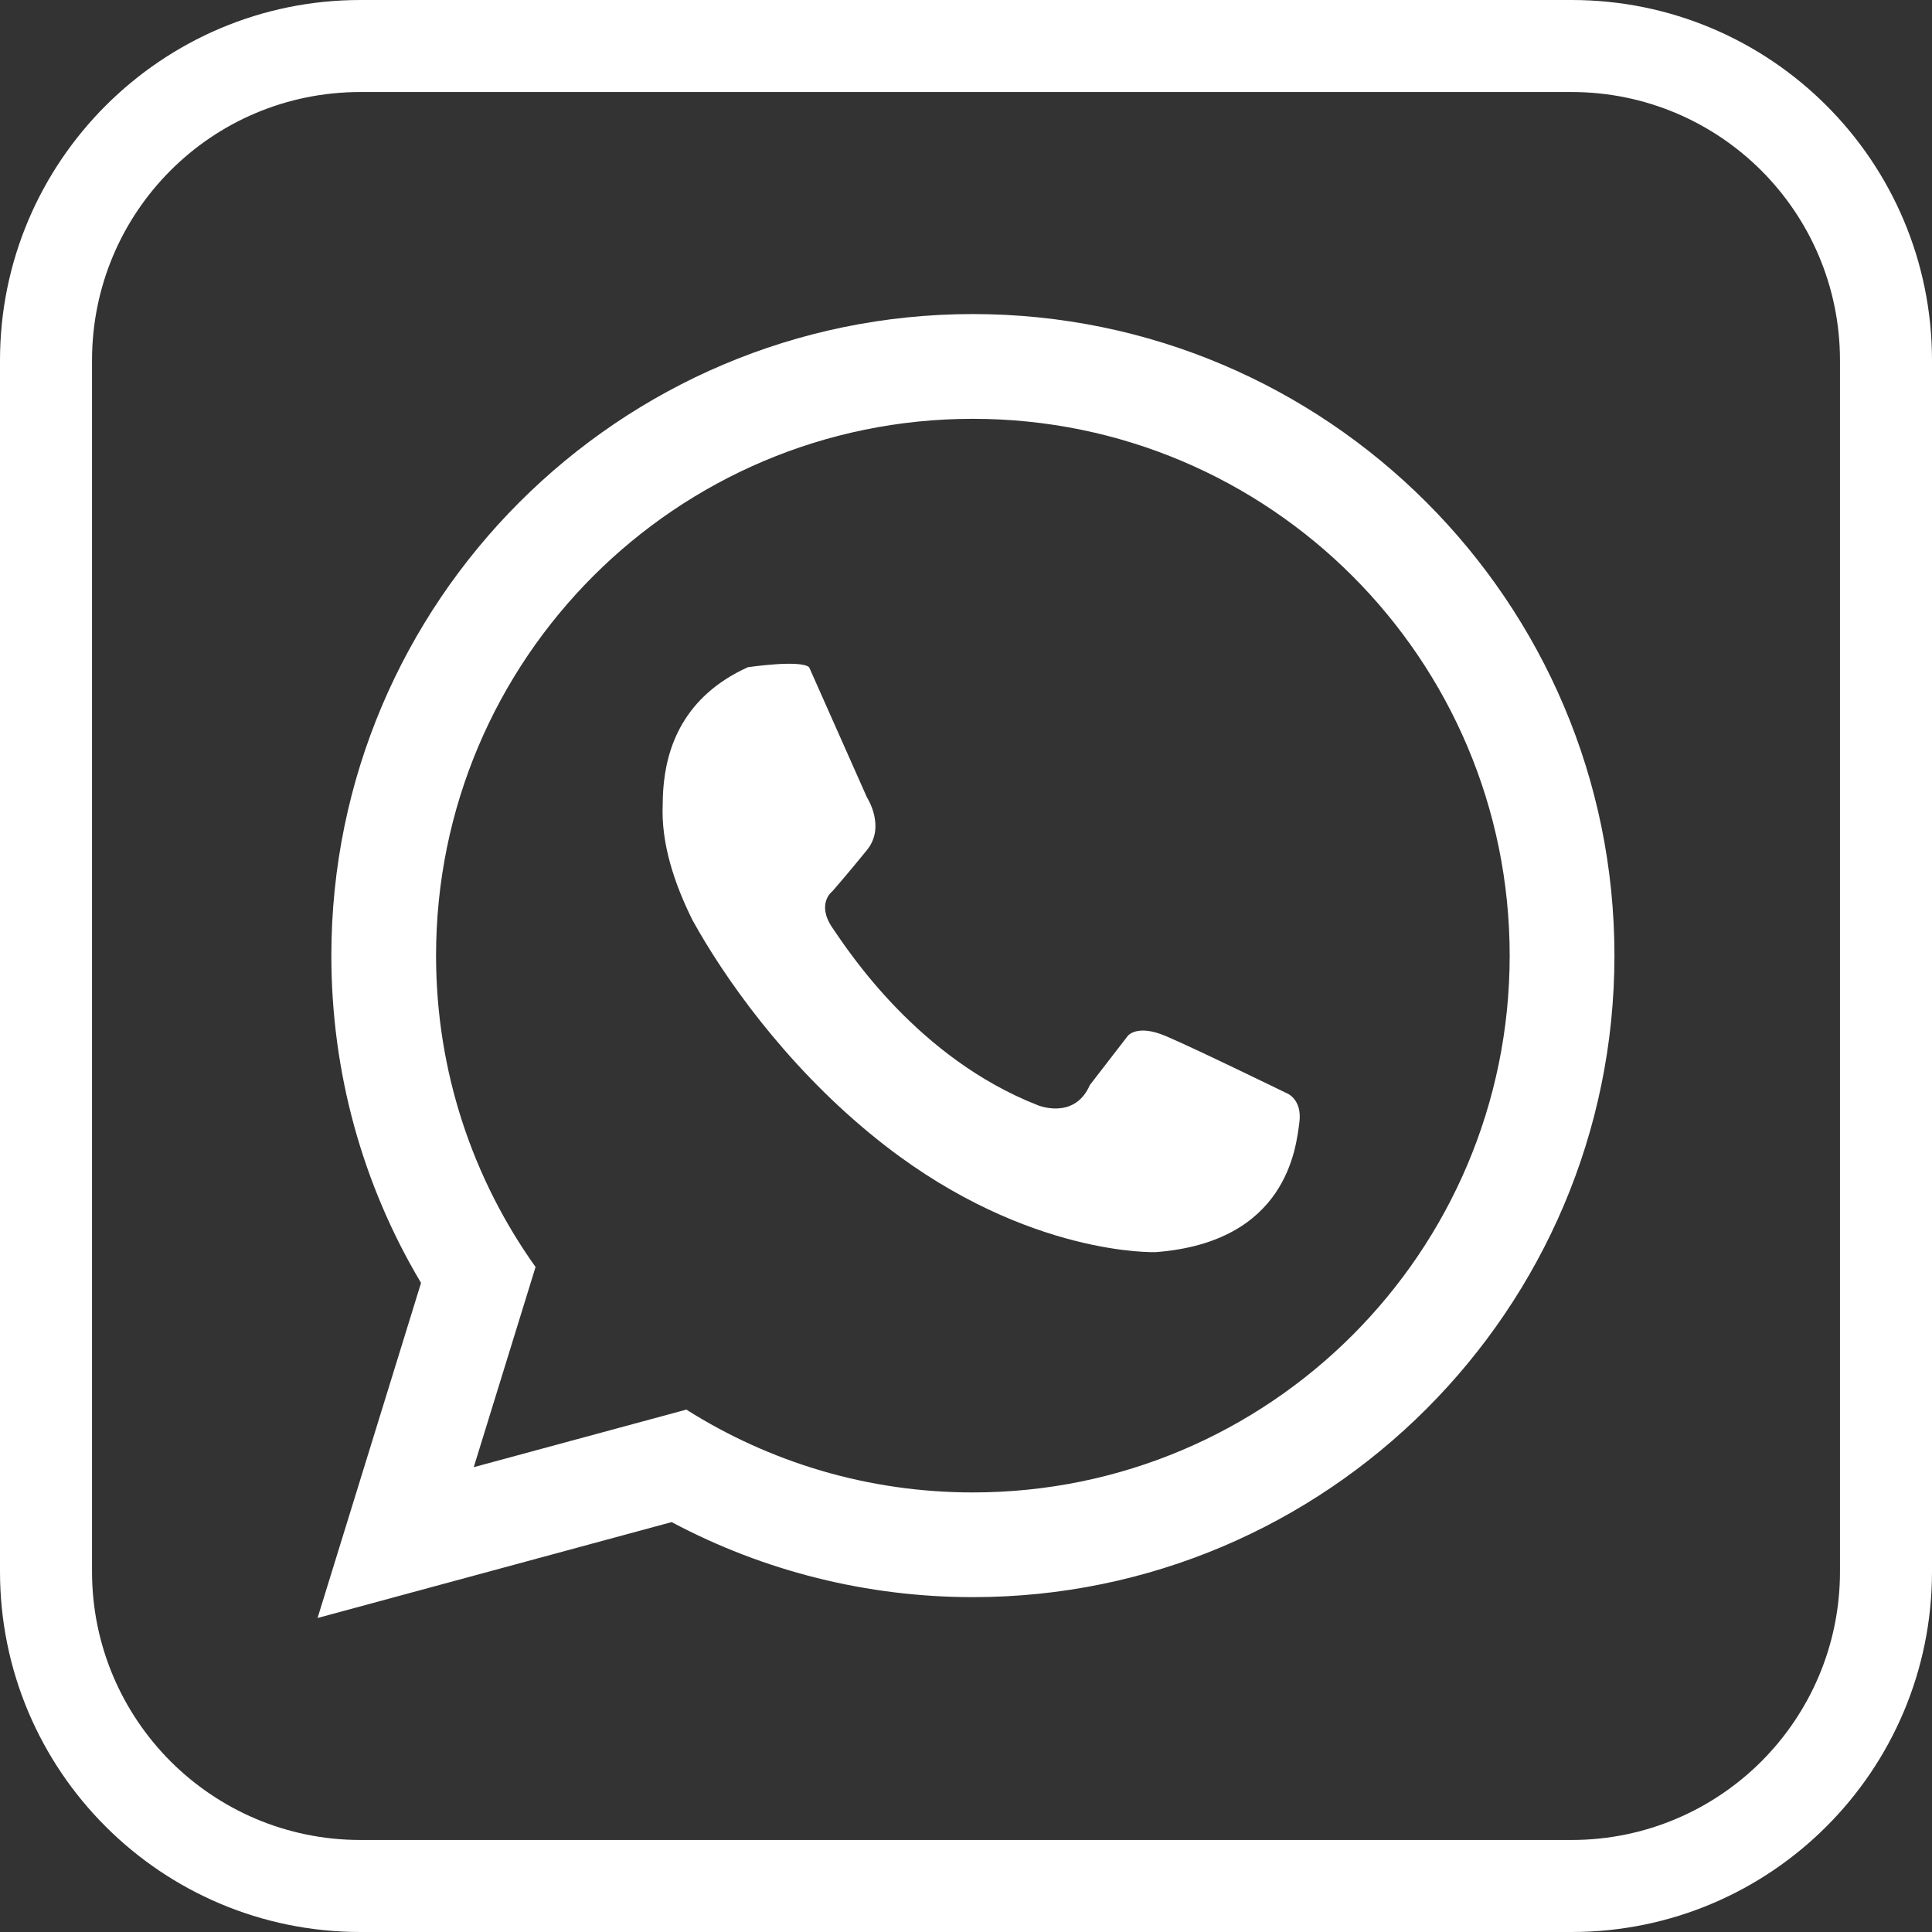
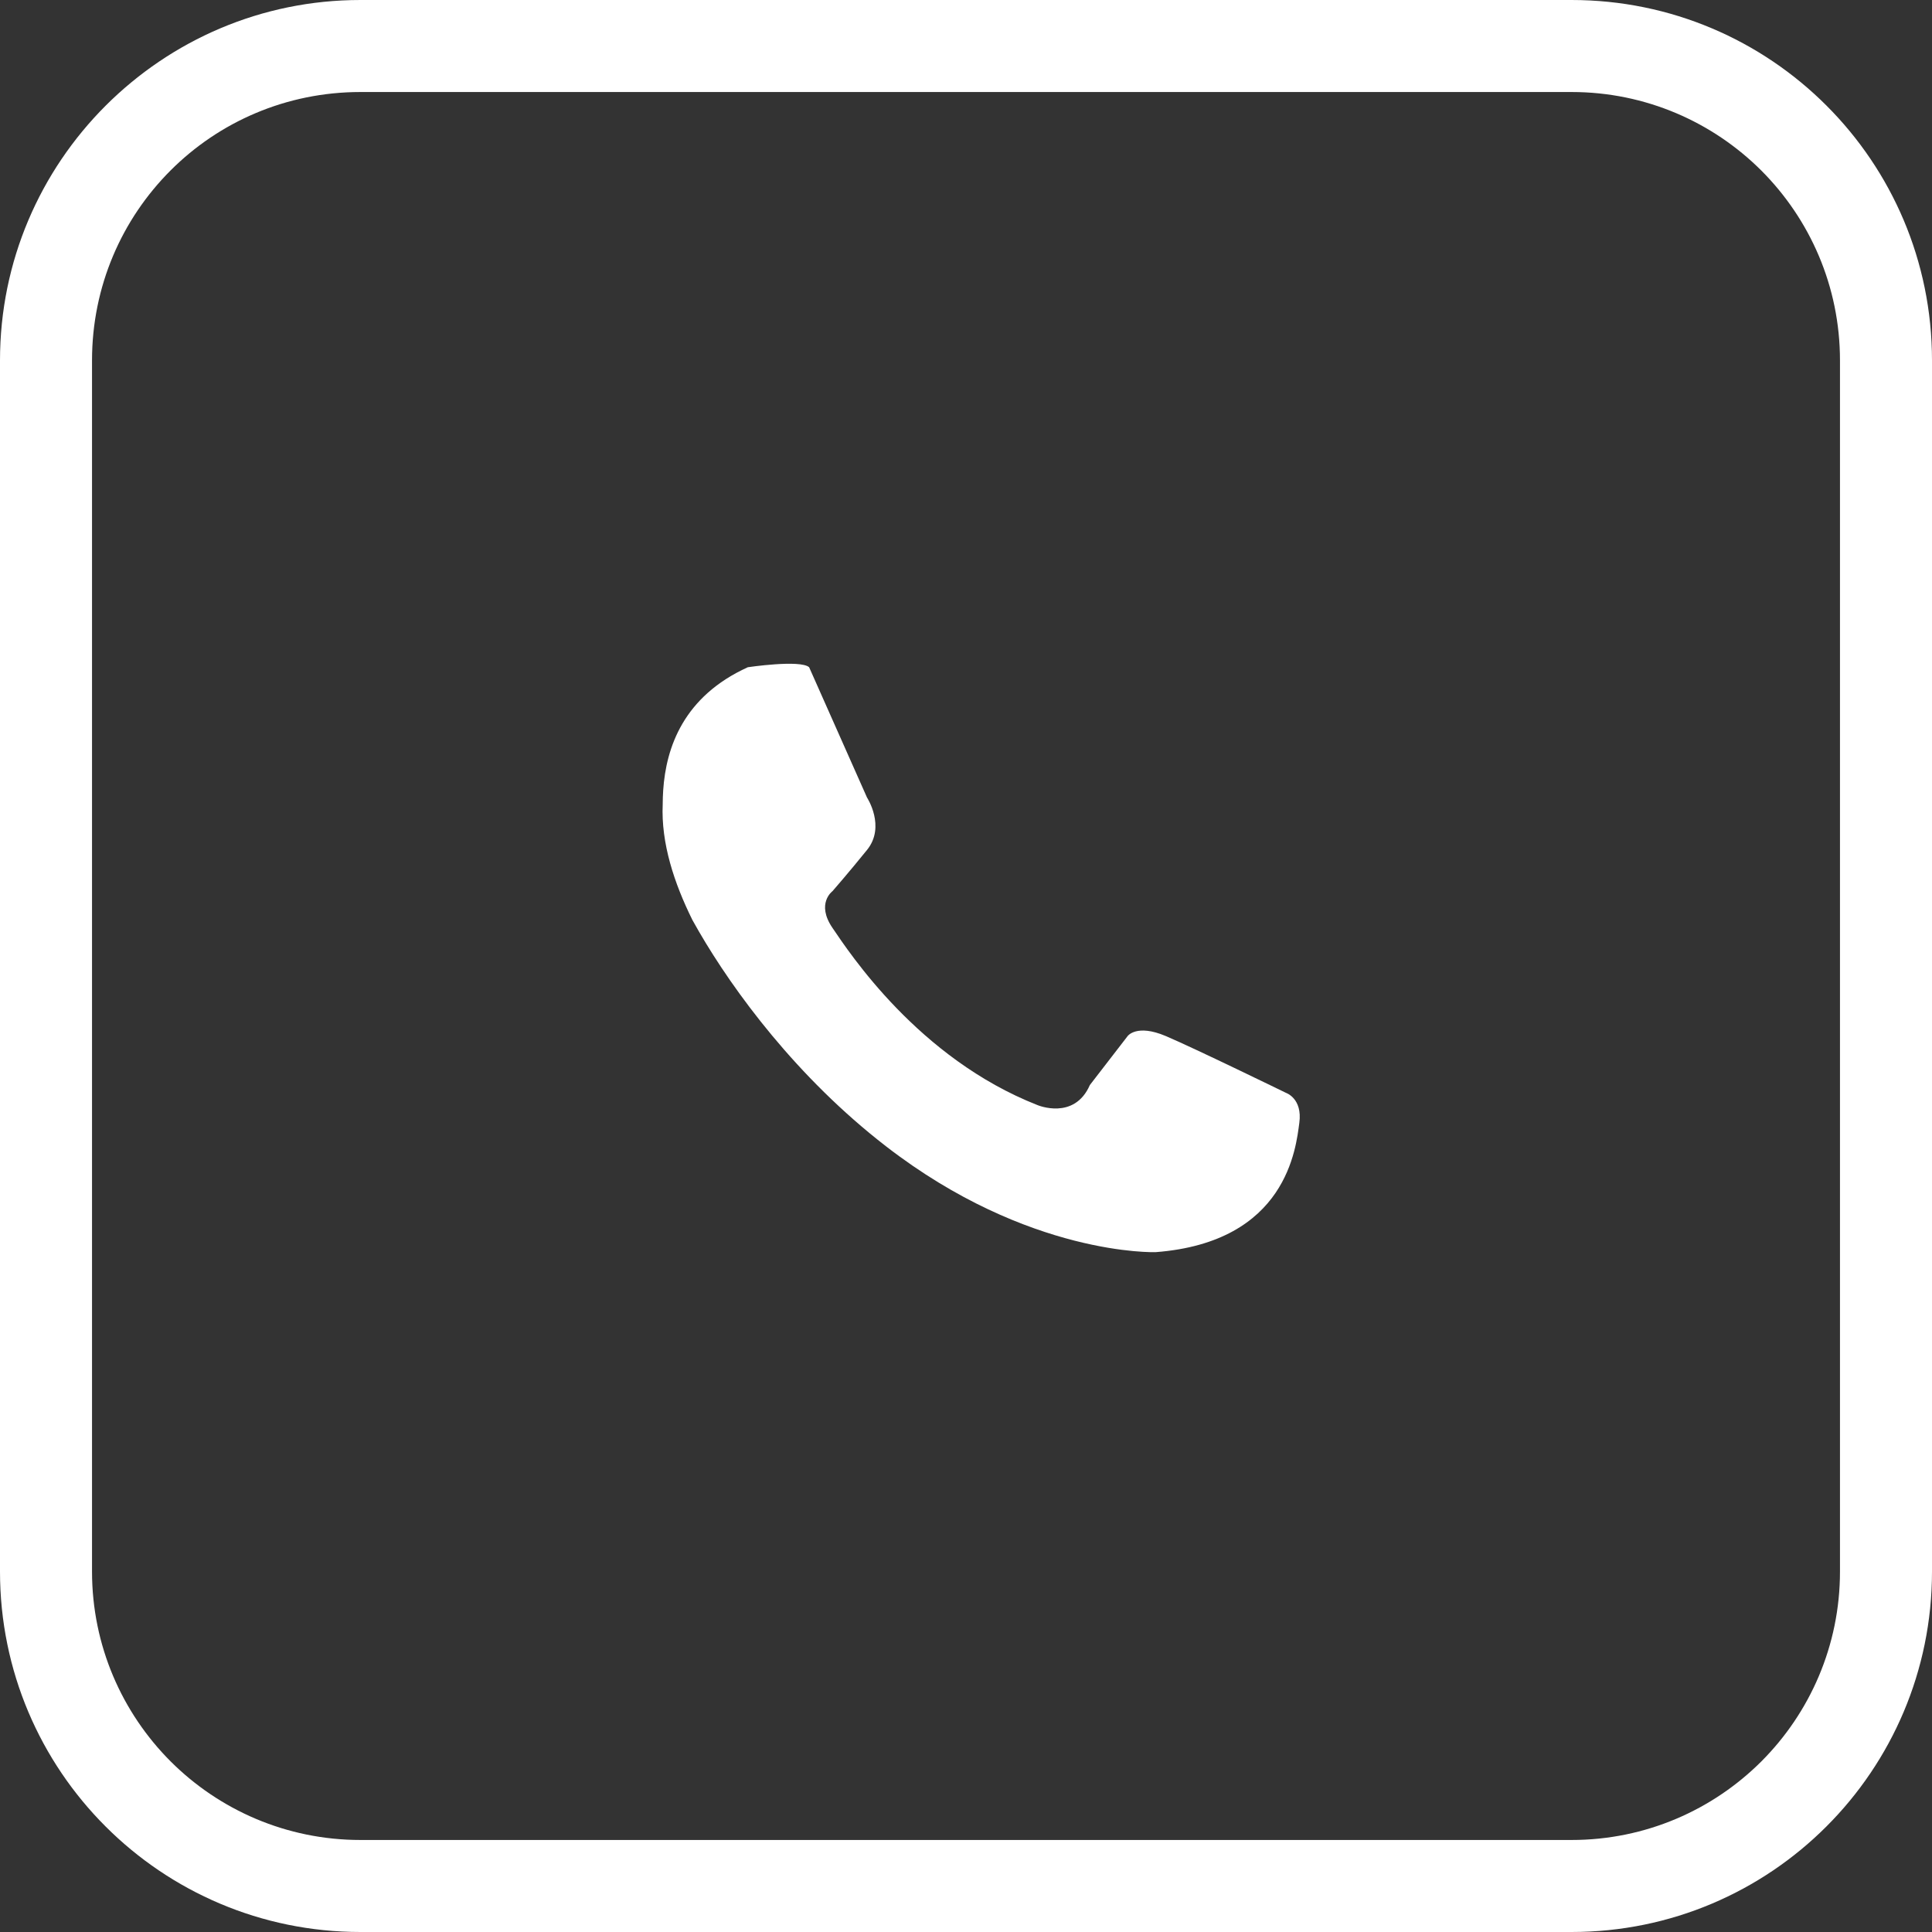
<svg xmlns="http://www.w3.org/2000/svg" width="13.76" height="13.76" shape-rendering="geometricPrecision" text-rendering="geometricPrecision" image-rendering="optimizeQuality" fill-rule="evenodd" clip-rule="evenodd" viewBox="0 0 364.06 364.06">
  <rect x="0" y="0" width="364.06" height="364.06" fill="#333333" stroke="none" />
  <g fill="#fff" fill-rule="nonzero">
    <path d="M364.06 296.14c0 18.76-7.61 35.76-19.89 48.03-12.27 12.28-29.27 19.89-48.03 19.89H67.92c-18.76 0-35.76-7.61-48.03-19.89C7.61 331.9 0 314.9 0 296.14V67.92C0 49.2 7.59 32.24 19.89 19.93 32.24 7.59 49.2 0 67.92 0h228.22c18.76 0 35.76 7.61 48.03 19.89 12.28 12.27 19.89 29.27 19.89 48.03v228.22zm-32.15 35.77c9.14-9.15 14.81-21.8 14.81-35.77V67.92c0-13.97-5.67-26.62-14.81-35.77-9.15-9.14-21.8-14.81-35.77-14.81H67.92c-14 0-26.64 5.64-35.77 14.77-9.17 9.17-14.81 21.81-14.81 35.81v228.22c0 13.97 5.67 26.62 14.81 35.77 9.15 9.14 21.8 14.81 35.77 14.81h228.22c13.97 0 26.62-5.67 35.77-14.81zM148.99 170.67v50.67z" />
-     <path d="M295.17 12.72h-.01.01zm-.09 0c-.01-.01-.02-.01-.03-.01.01 0 .02.01.03.01zm-.23-.01h-.2.2zm-.42-.01h-.06.06zm-.1 0h-.22.22zm-.37 0h-.14.14zM148.99 221.34v-50.67zm34.34-162.16c-66.66 0-120.89 54.23-120.89 120.89 0 21.93 5.81 43.07 16.9 61.68l-19.5 63.14 66.72-18.07c17.41 9.27 36.86 14.14 56.77 14.14 66.65 0 120.89-54.23 120.89-120.89S249.98 59.18 183.33 59.18zm0 222.05c-19.86 0-38.37-5.73-54-15.61l-1.43.39-38.63 10.46 11.65-37.72c-11.8-16.55-18.75-36.8-18.75-58.68 0-55.86 45.29-101.15 101.16-101.15 55.86 0 101.15 45.29 101.15 101.15 0 55.87-45.29 101.16-101.15 101.16z" />
    <path d="M163.38 150.29s3.57 5.46 0 9.87c-3.57 4.41-6.51 7.77-6.51 7.77s-3.15 2.31 0 6.92c3.15 4.62 16.17 24.57 38.63 33.39 0 0 6.93 2.94 9.87-3.78l7.13-9.24s1.69-2.31 7.15 0c5.45 2.31 22.67 10.71 22.67 10.71s3.15 1.04 2.52 5.66c-.63 4.63-2.31 22.47-27.08 24.36 0 0-23.94.84-50.81-19.95-16.8-12.99-28.68-29.17-35.24-40.46-.43-.75-.85-1.48-1.24-2.19-3.41-6.89-5.93-14.45-5.59-21.82 0-.84.03-1.72.09-2.62.54-8.06 3.82-17.67 15.95-23.18 0 0 9.87-1.47 11.55 0l10.91 24.56z" />
  </g>
</svg>